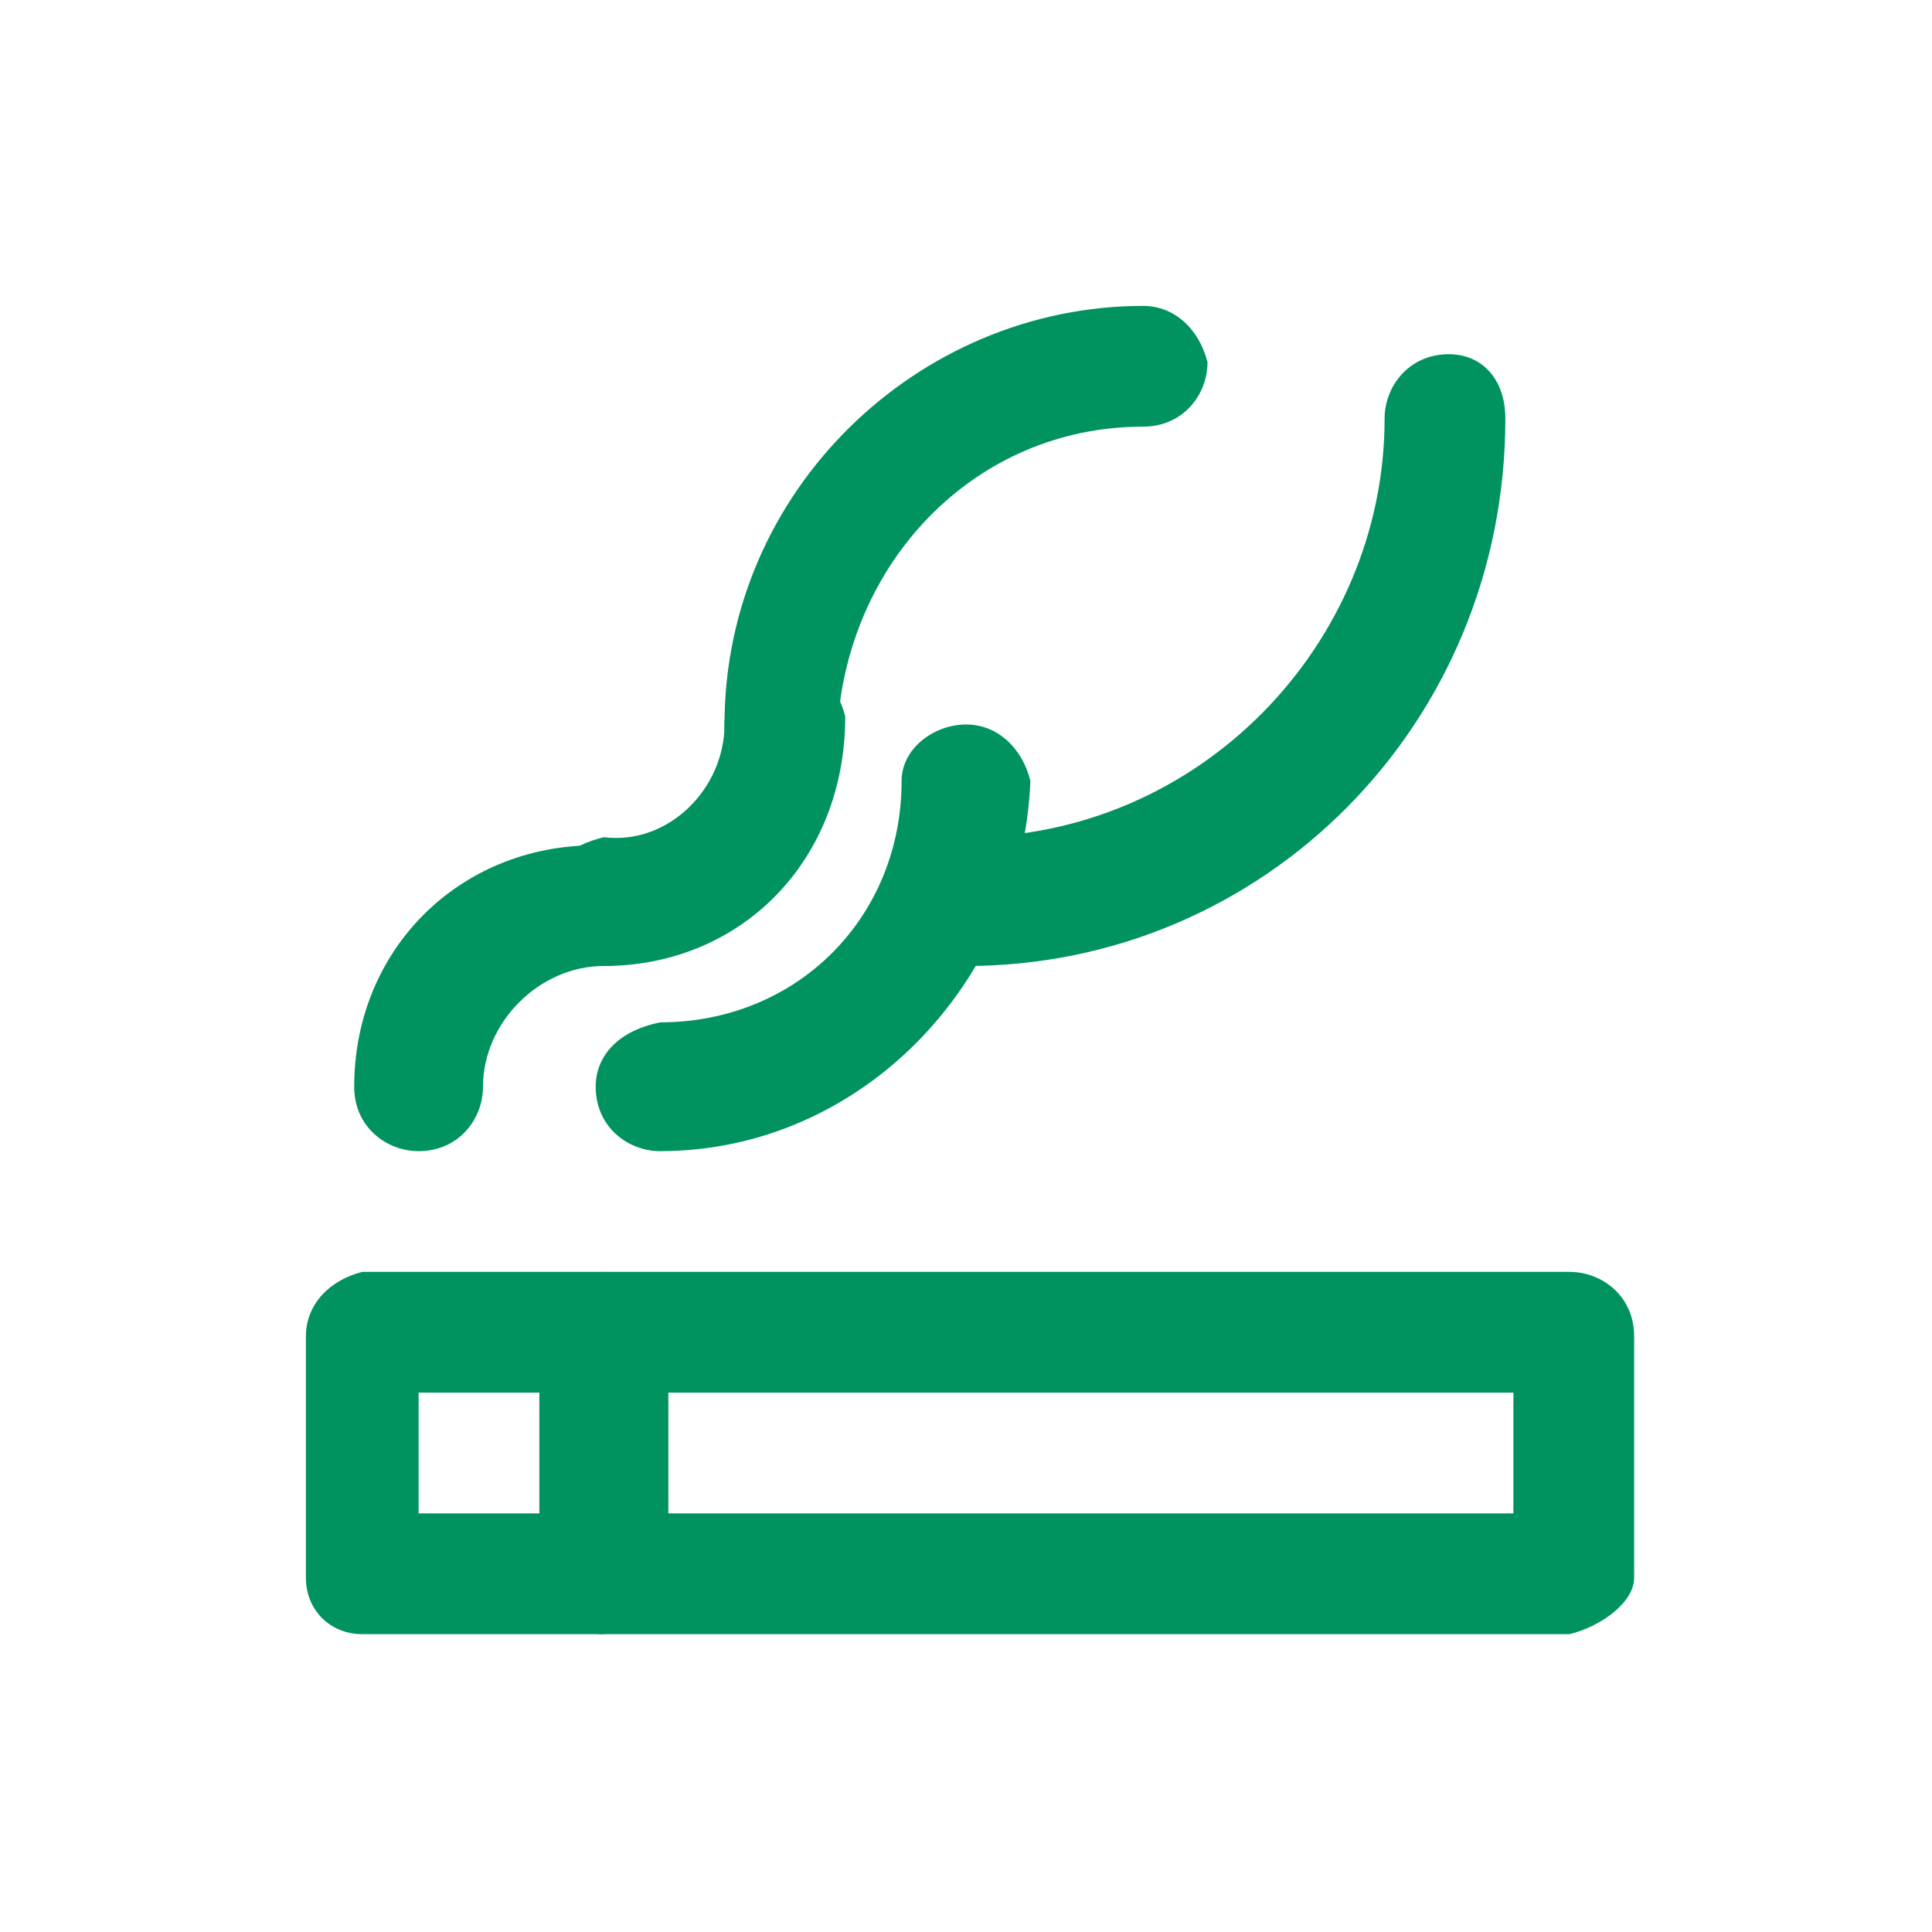
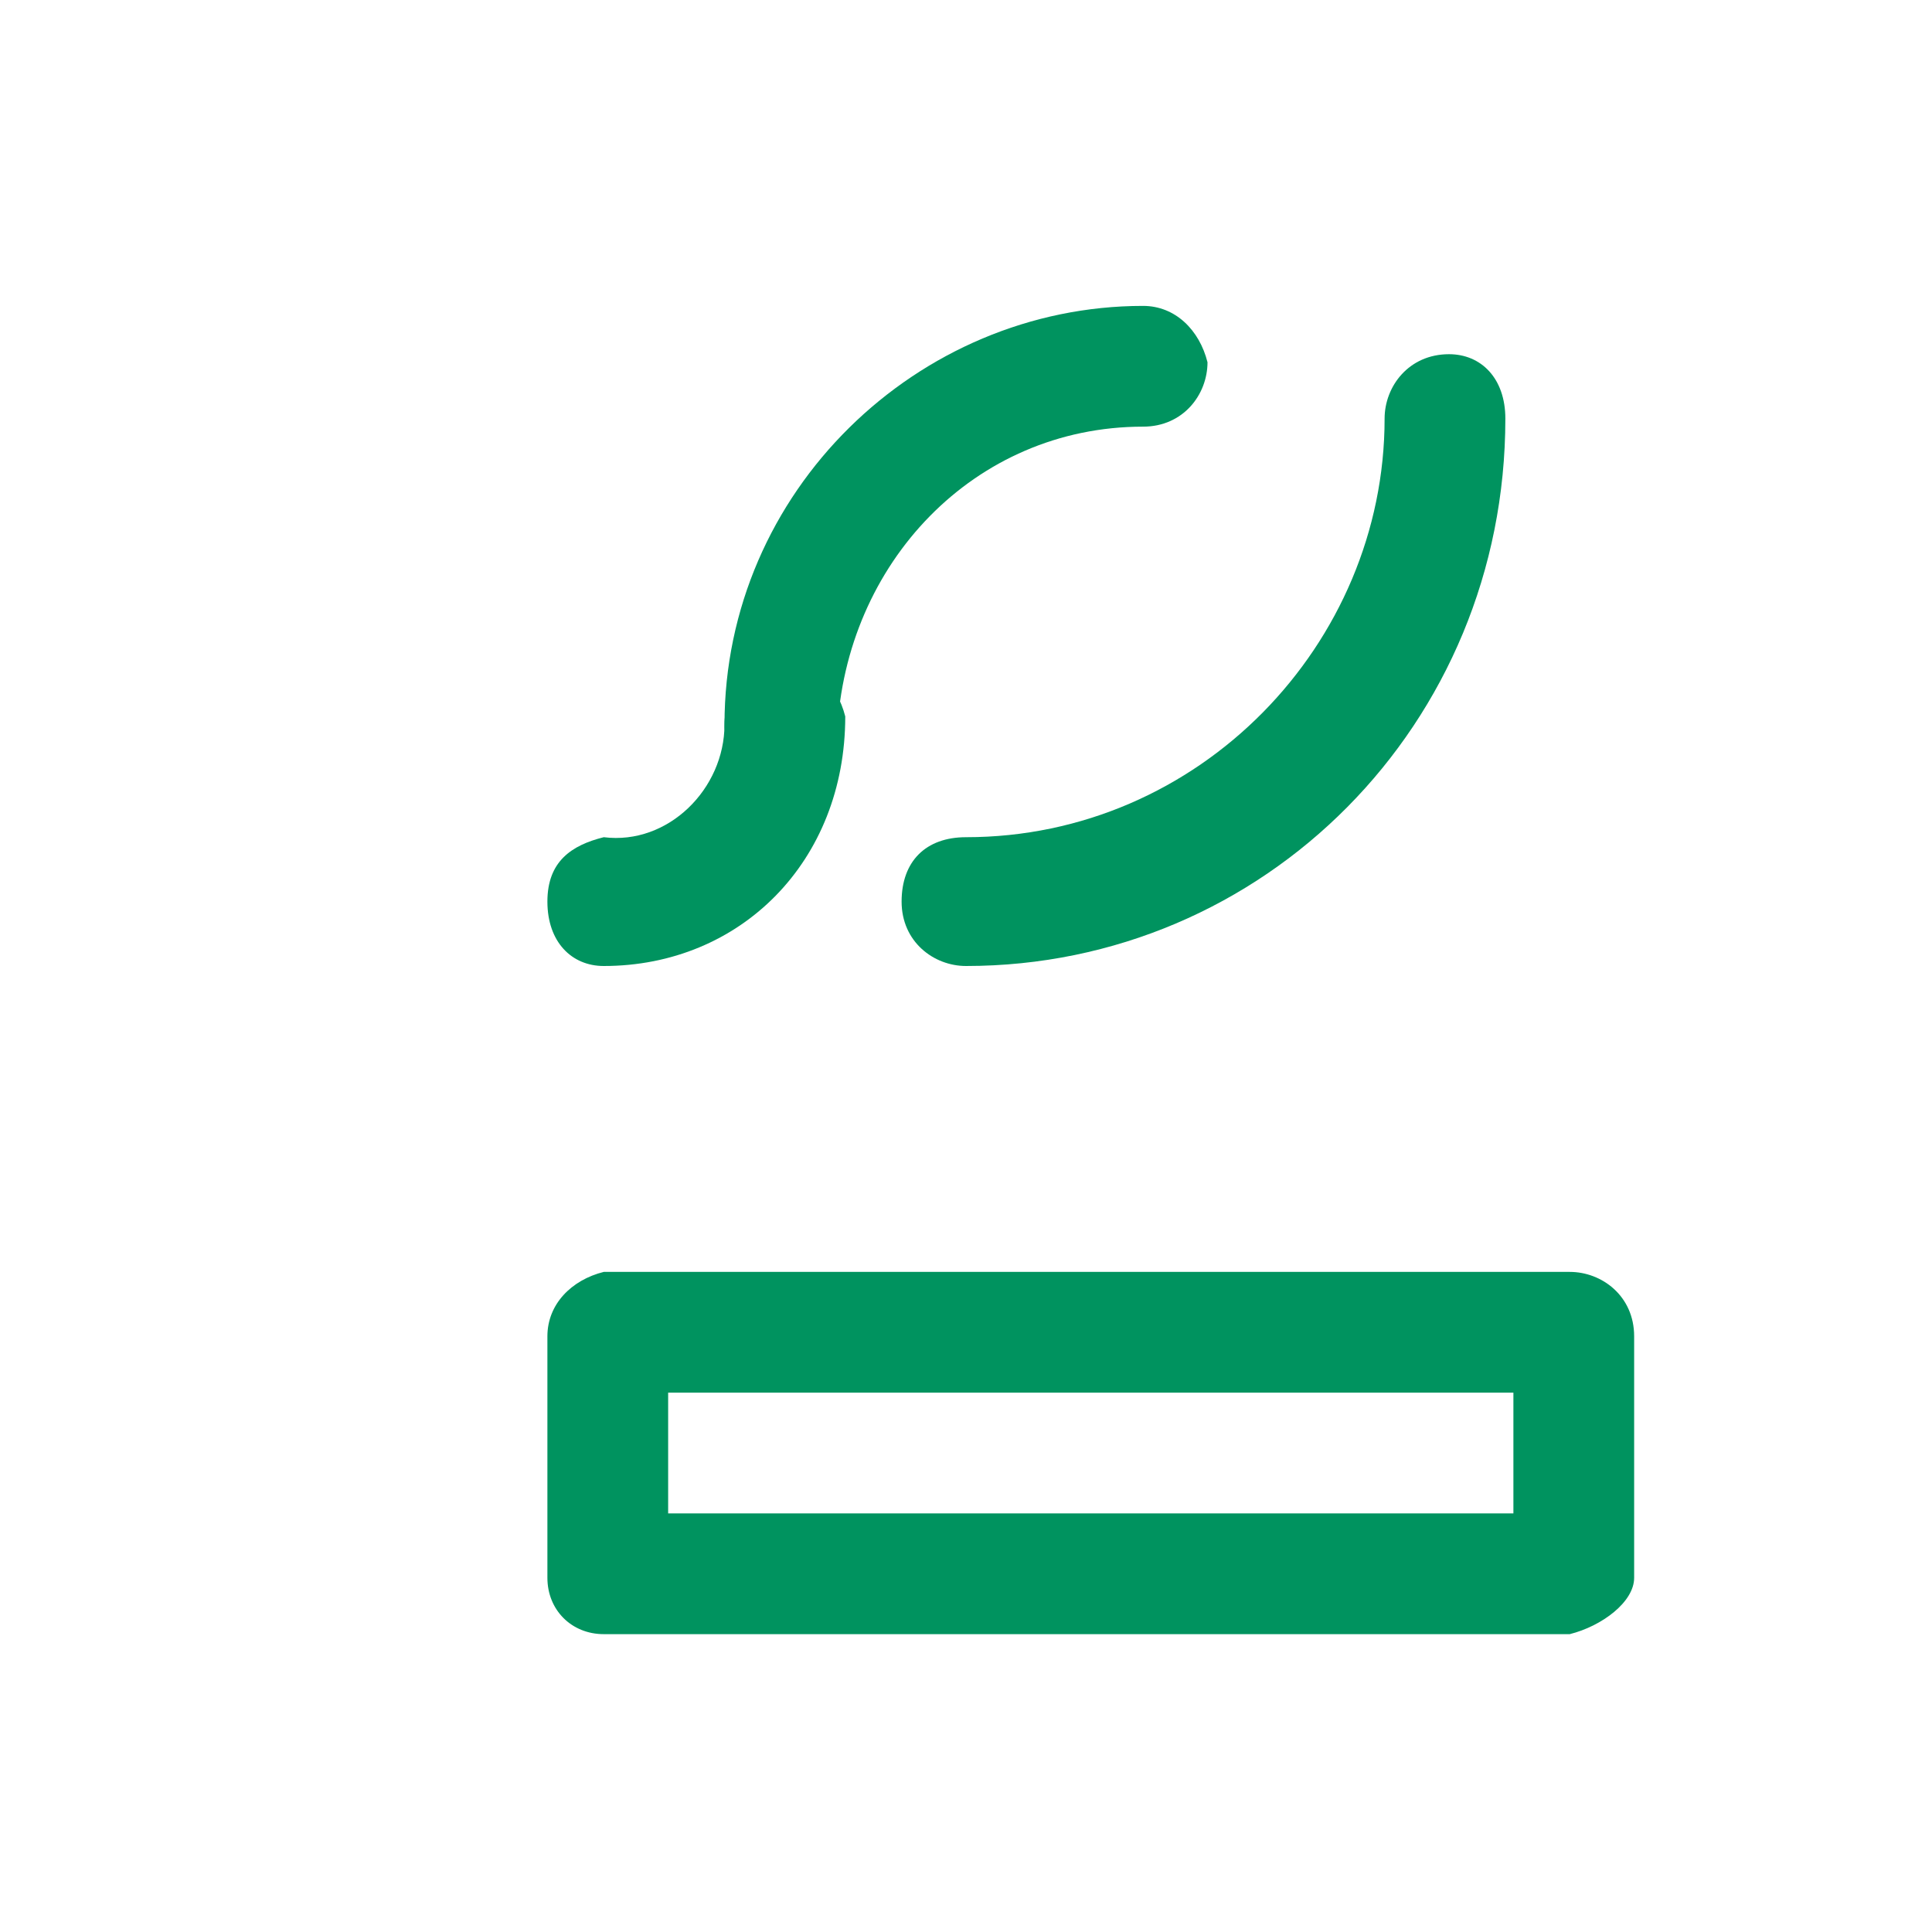
<svg xmlns="http://www.w3.org/2000/svg" version="1.1" id="レイヤー_1" x="0px" y="0px" viewBox="0 0 24 24" width="24" height="24" style="enable-background:new 0 0 24 24;" xml:space="preserve">
  <style type="text/css">
	.st0{fill:#00935F;}
</style>
  <g>
    <path id="パス_1135" class="st0" d="M19.5,20.3h-12c-0.4,0-0.7-0.3-0.7-0.7c0,0,0,0,0,0v-3c0-0.4,0.3-0.7,0.7-0.8h12   c0.4,0,0.8,0.3,0.8,0.8v3C20.3,19.9,19.9,20.2,19.5,20.3C19.5,20.3,19.5,20.3,19.5,20.3z M8.3,18.8h10.5v-1.5H8.3V18.8z" />
-     <path id="パス_1136" class="st0" d="M7.5,20.3h-3c-0.4,0-0.7-0.3-0.7-0.7c0,0,0,0,0,0v-3c0-0.4,0.3-0.7,0.7-0.8h3   c0.4,0,0.8,0.3,0.8,0.7c0,0,0,0,0,0v3C8.3,19.9,7.9,20.2,7.5,20.3C7.5,20.3,7.5,20.3,7.5,20.3z M5.2,18.8h1.5v-1.5H5.2V18.8z" />
-     <path id="パス_1137" class="st0" d="M5.2,14.3c-0.4,0-0.8-0.3-0.8-0.8c0-1.7,1.3-3,3-3c0.4,0,0.8,0.3,0.8,0.8S7.9,12,7.5,12   C6.7,12,6,12.7,6,13.5C6,13.9,5.7,14.3,5.2,14.3z" />
    <path id="パス_1138" class="st0" d="M7.5,12c-0.4,0-0.7-0.3-0.7-0.8s0.3-0.7,0.7-0.8C8.3,10.5,9,9.8,9,9c0-0.4,0.3-0.7,0.7-0.8   c0,0,0,0,0,0c0.4,0,0.7,0.3,0.8,0.7c0,0,0,0,0,0C10.5,10.7,9.2,12,7.5,12z" />
    <path id="パス_1139" class="st0" d="M9.7,9.7C9.3,9.7,9,9.4,9,9c0-2.9,2.4-5.2,5.2-5.2c0.4,0,0.7,0.3,0.8,0.7   c0,0.4-0.3,0.8-0.8,0.8c-2.1,0-3.7,1.7-3.8,3.8C10.5,9.4,10.2,9.7,9.7,9.7C9.8,9.7,9.7,9.7,9.7,9.7z" />
    <path id="パス_1140" class="st0" d="M12,12c-0.4,0-0.8-0.3-0.8-0.8s0.3-0.8,0.8-0.8c2.9,0,5.2-2.4,5.2-5.2c0-0.4,0.3-0.8,0.8-0.8   c0,0,0,0,0,0c0.4,0,0.7,0.3,0.7,0.8C18.7,9,15.7,12,12,12z" />
-     <path id="パス_1141" class="st0" d="M8.2,14.3c-0.4,0-0.8-0.3-0.8-0.8c0-0.4,0.3-0.7,0.8-0.8c1.7,0,3-1.3,3-3   C11.2,9.3,11.6,9,12,9c0,0,0,0,0,0c0.4,0,0.7,0.3,0.8,0.7c0,0,0,0,0,0C12.7,12.2,10.7,14.3,8.2,14.3z" />
  </g>
</svg>